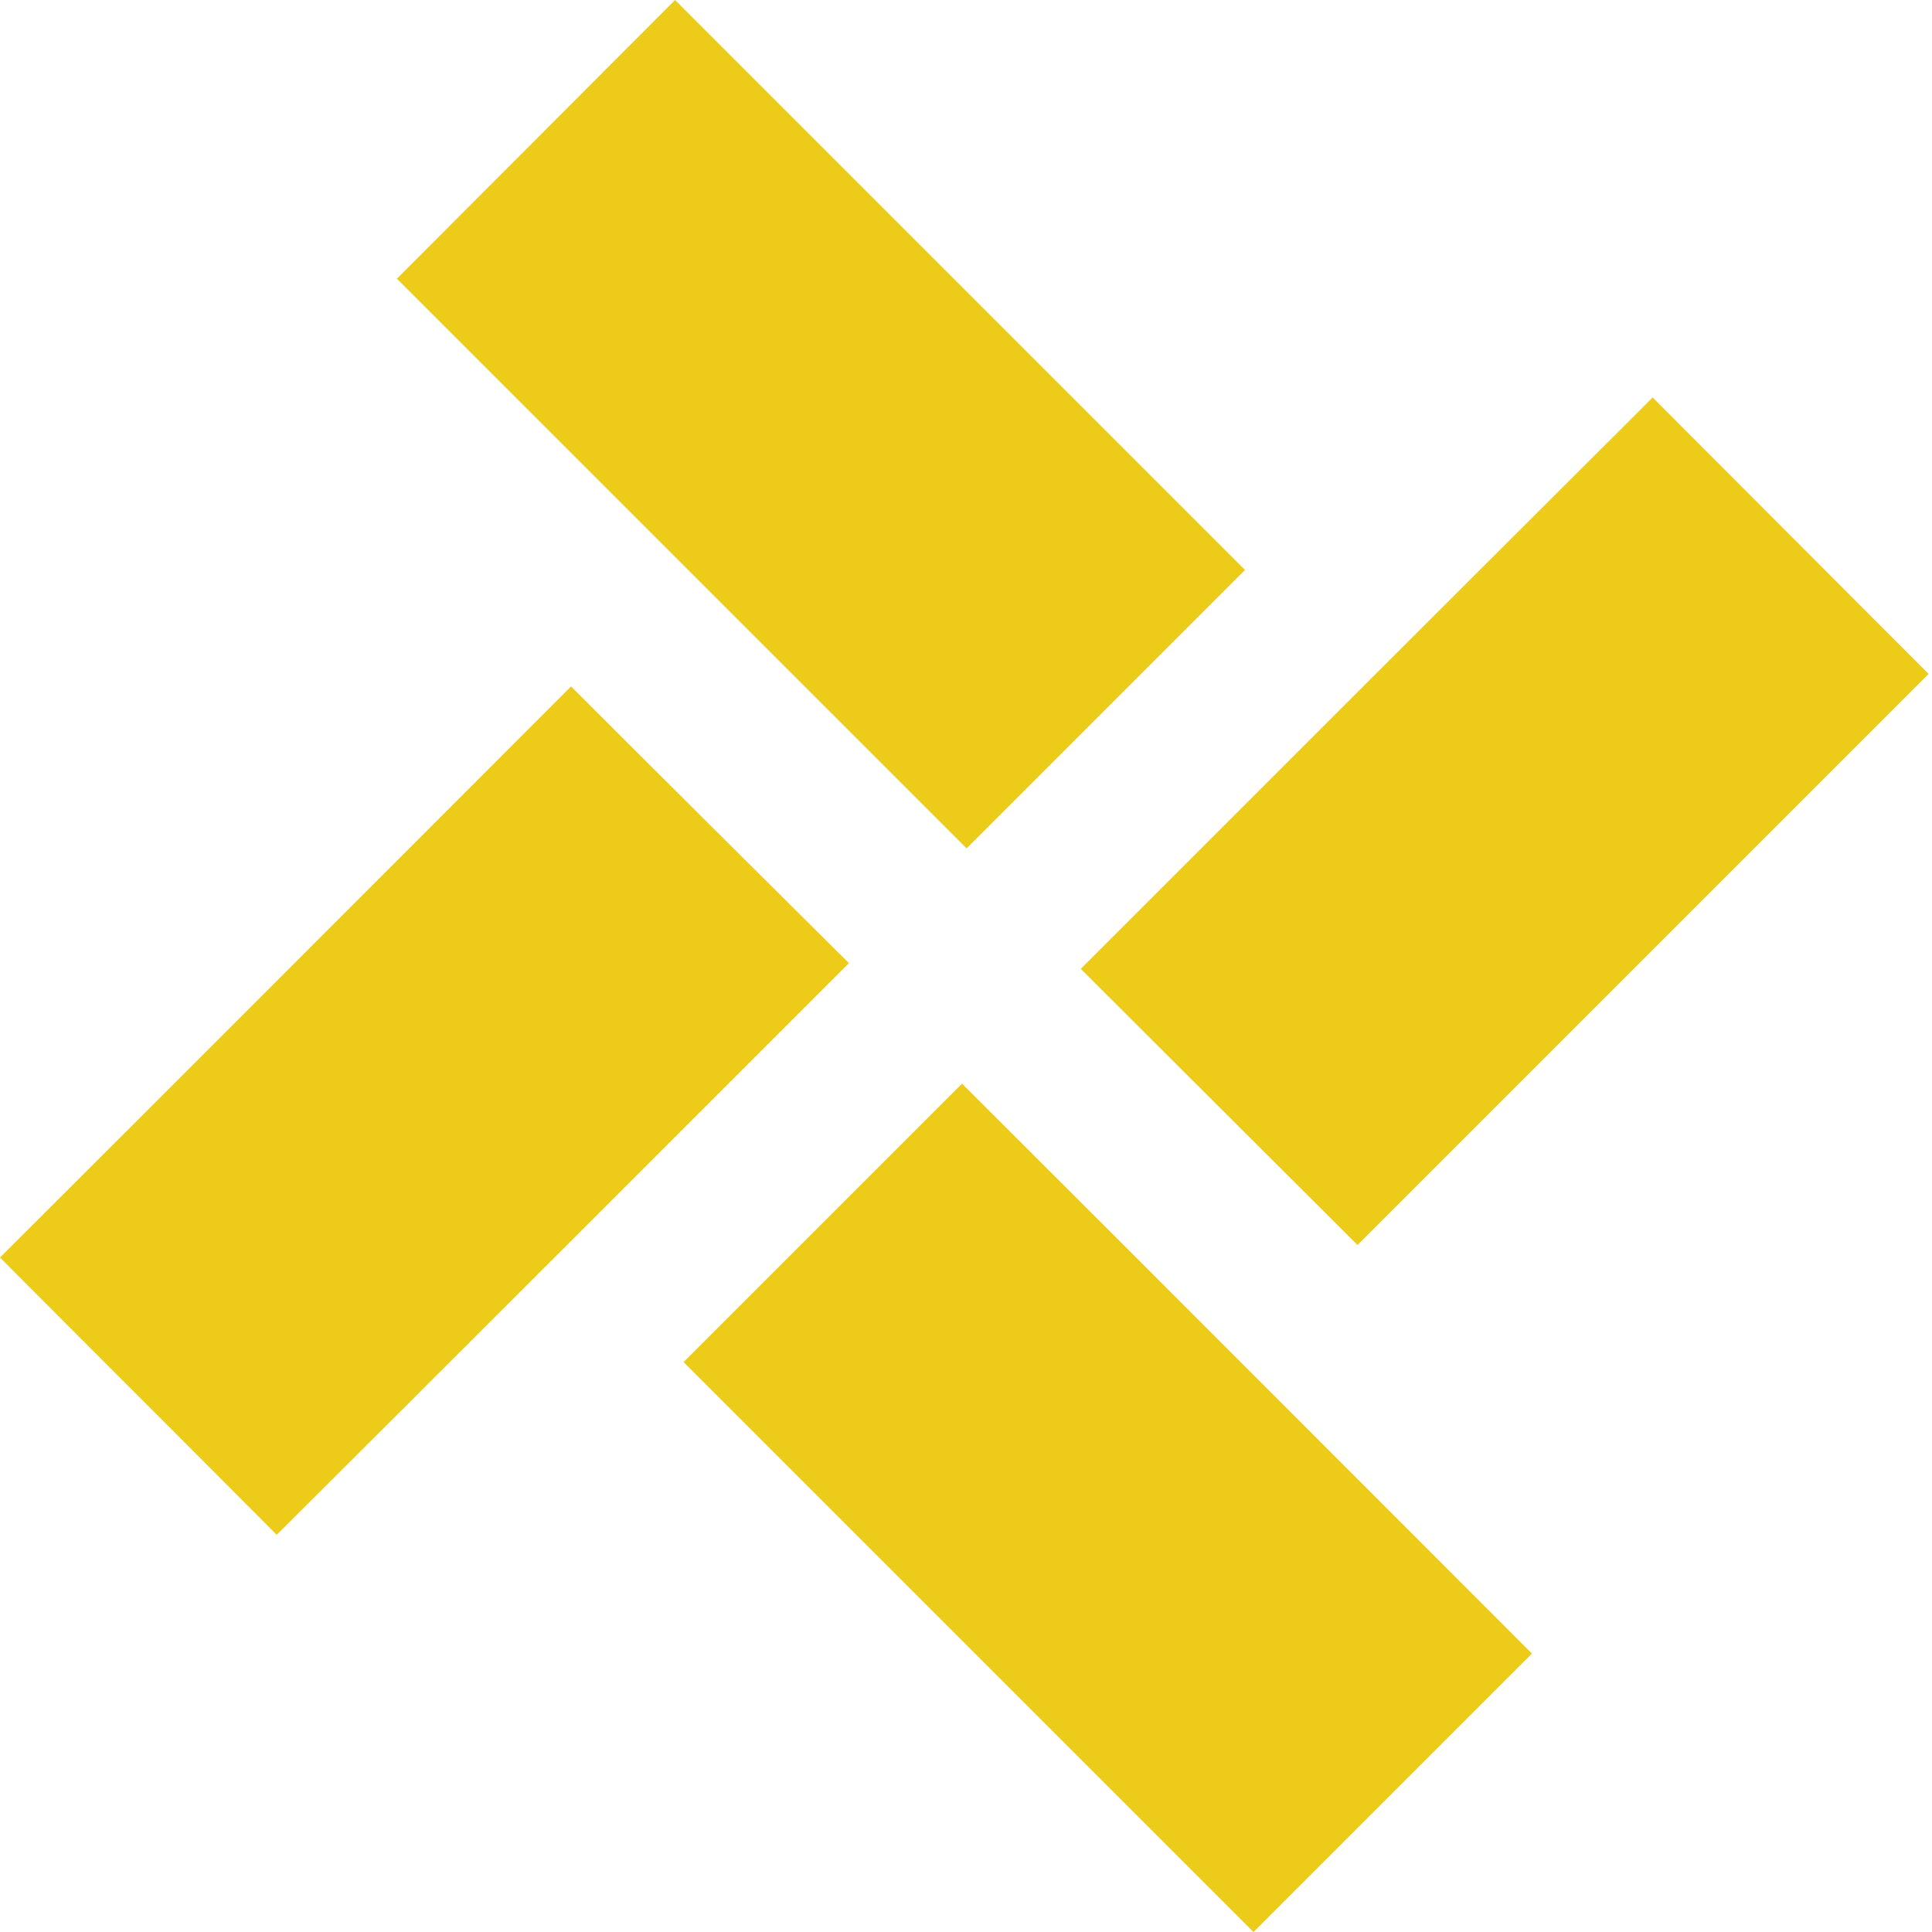
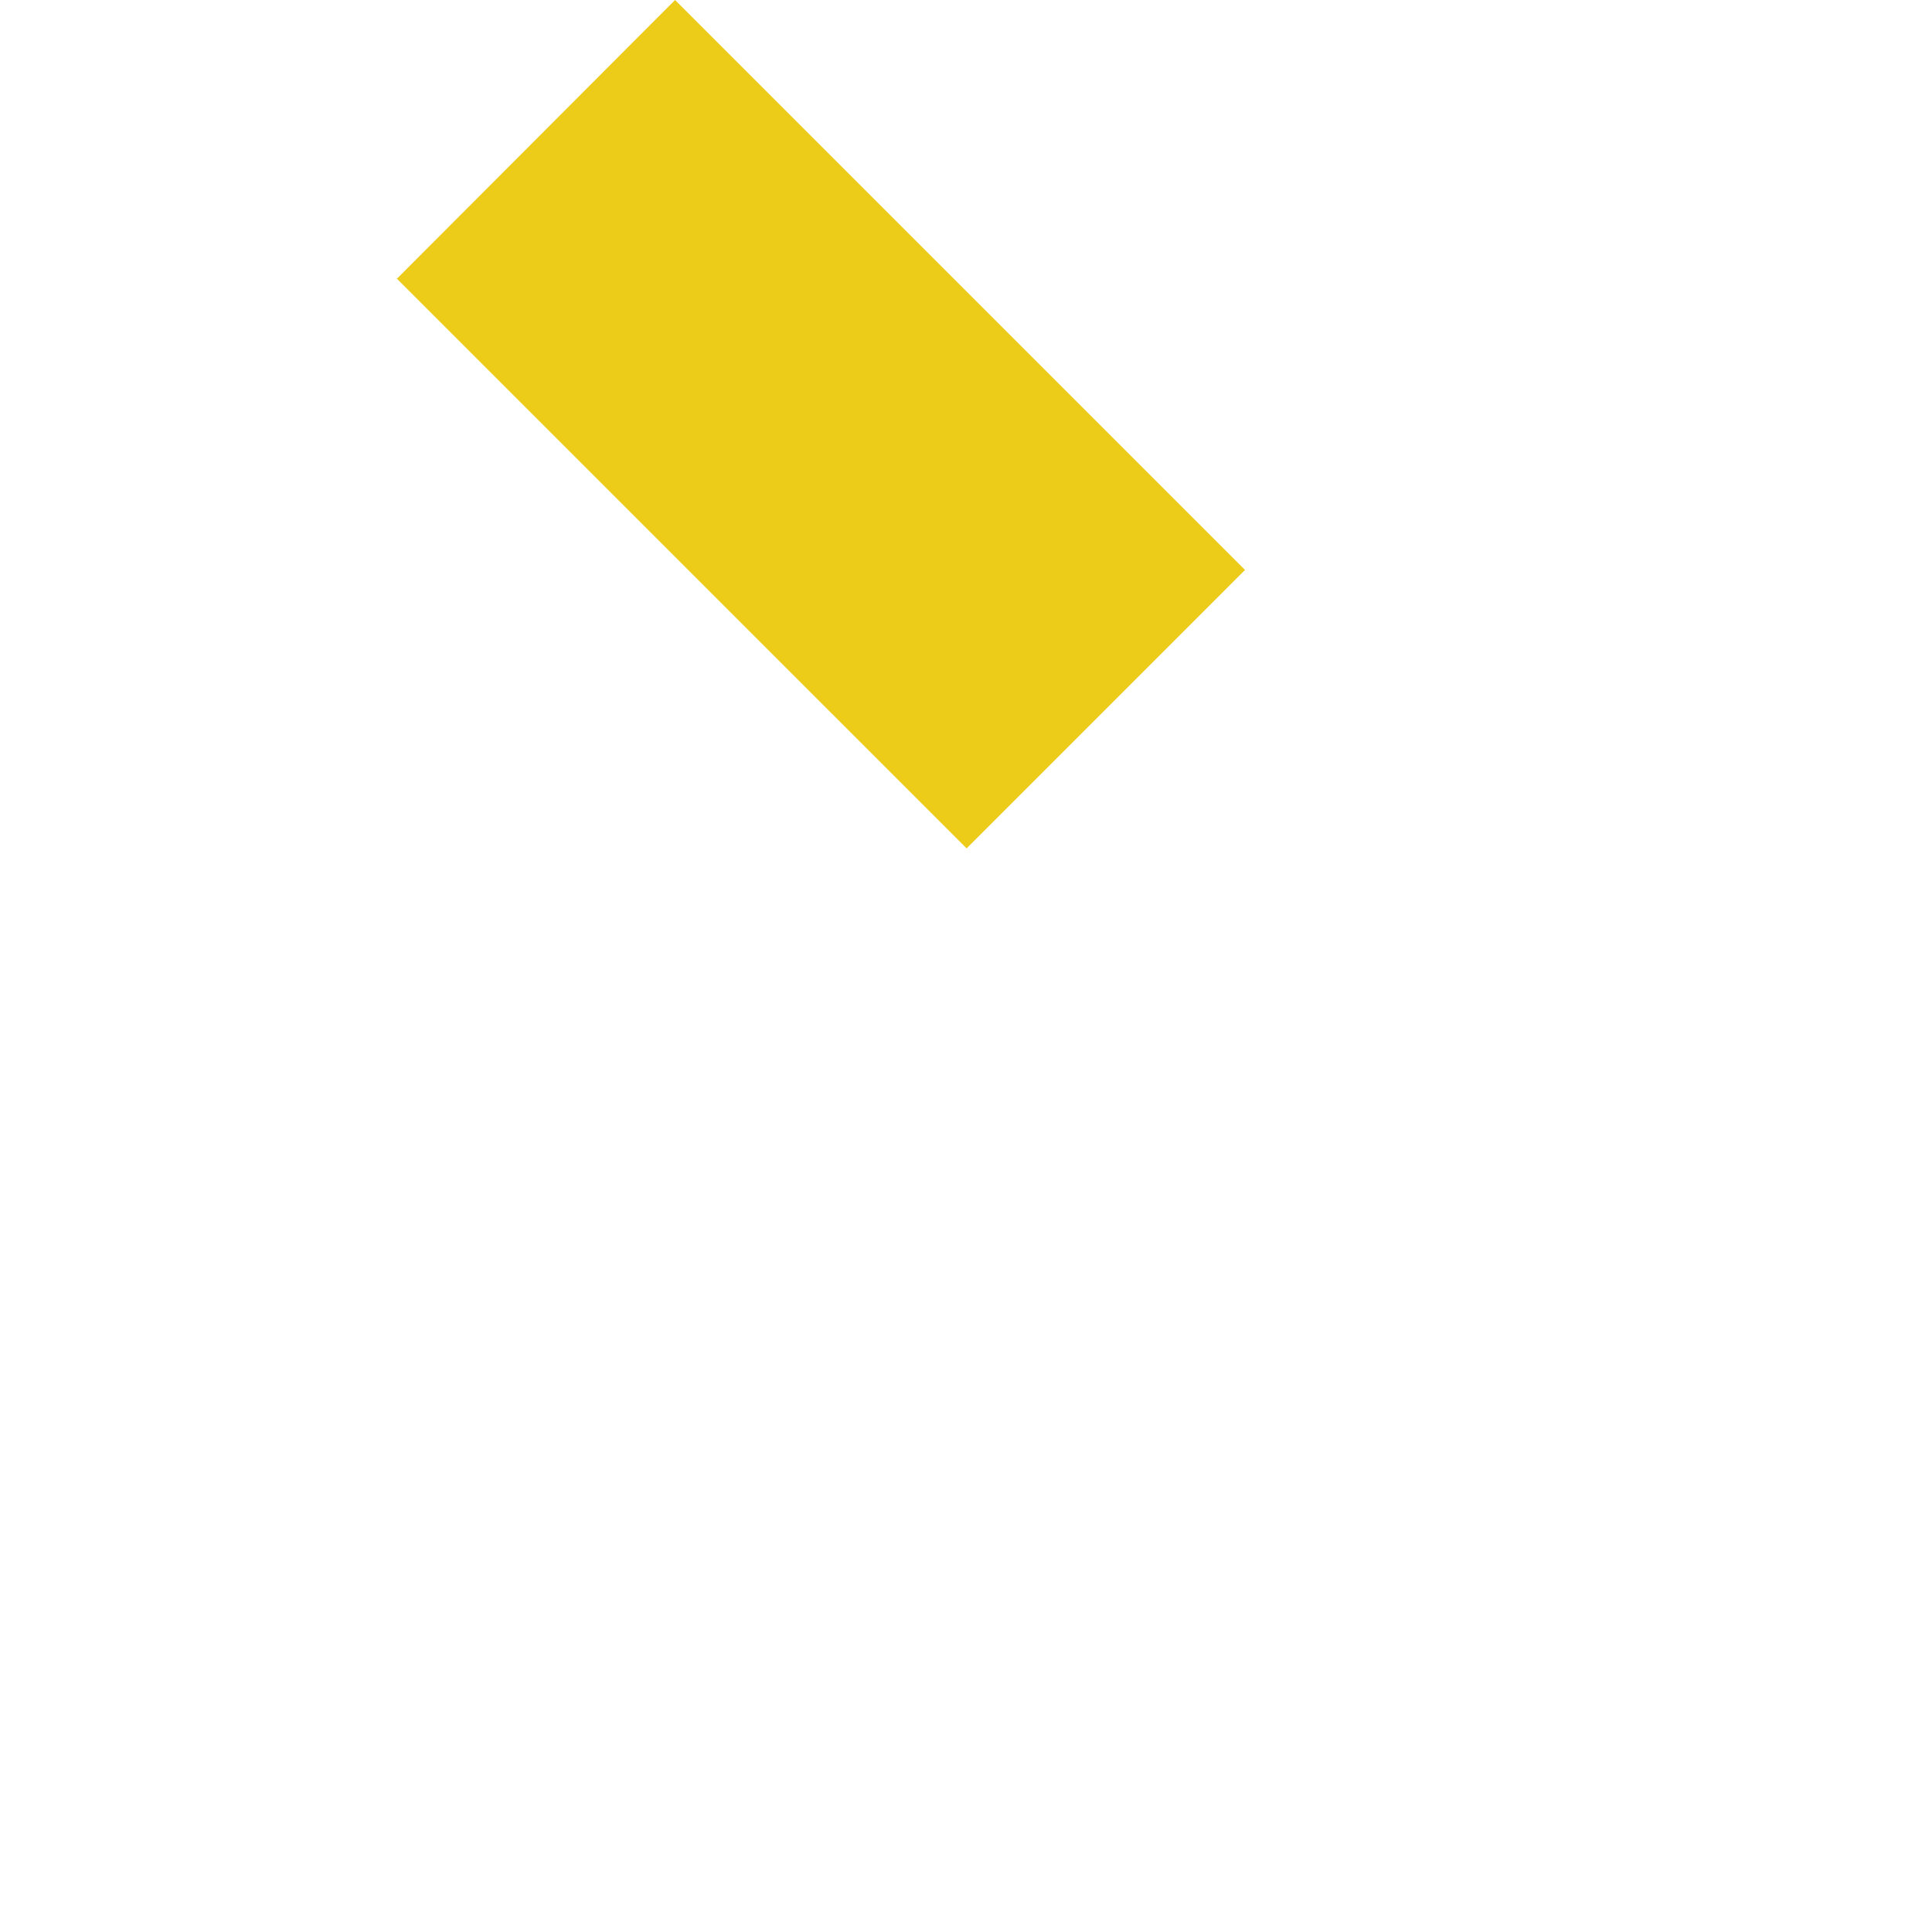
<svg xmlns="http://www.w3.org/2000/svg" width="34" height="34" viewBox="0 0 34 34" fill="none">
-   <path d="M26.96 29.1C25.36 30.7 23.7 32.36 22.06 34C18.72 30.66 15.36 27.3 12.03 23.97C13.65 22.35 15.32 20.68 16.93 19.07C20.25 22.38 23.6 25.74 26.96 29.1Z" fill="#EDCB19" />
  <path d="M6.99 4.9C8.59 3.3 10.251 1.63 11.88 0C15.22 3.34 18.581 6.7 21.91 10.03C20.291 11.65 18.631 13.31 17.011 14.93C13.7 11.62 10.341 8.26 6.98 4.9H6.99Z" fill="#EDCB19" />
-   <path d="M29.079 6.99C30.689 8.6 32.34 10.26 33.94 11.86C30.599 15.2 27.23 18.57 23.89 21.91C22.309 20.33 20.64 18.67 19.02 17.05C22.349 13.72 25.709 10.36 29.079 7V6.99Z" fill="#EDCB19" />
-   <path d="M4.87 27.01C3.26 25.39 1.6 23.74 0 22.13C3.35 18.79 6.71 15.42 10.05 12.08C11.64 13.67 13.31 15.33 14.94 16.95C11.6 20.29 8.24 23.65 4.87 27.01Z" fill="#EDCB19" />
</svg>